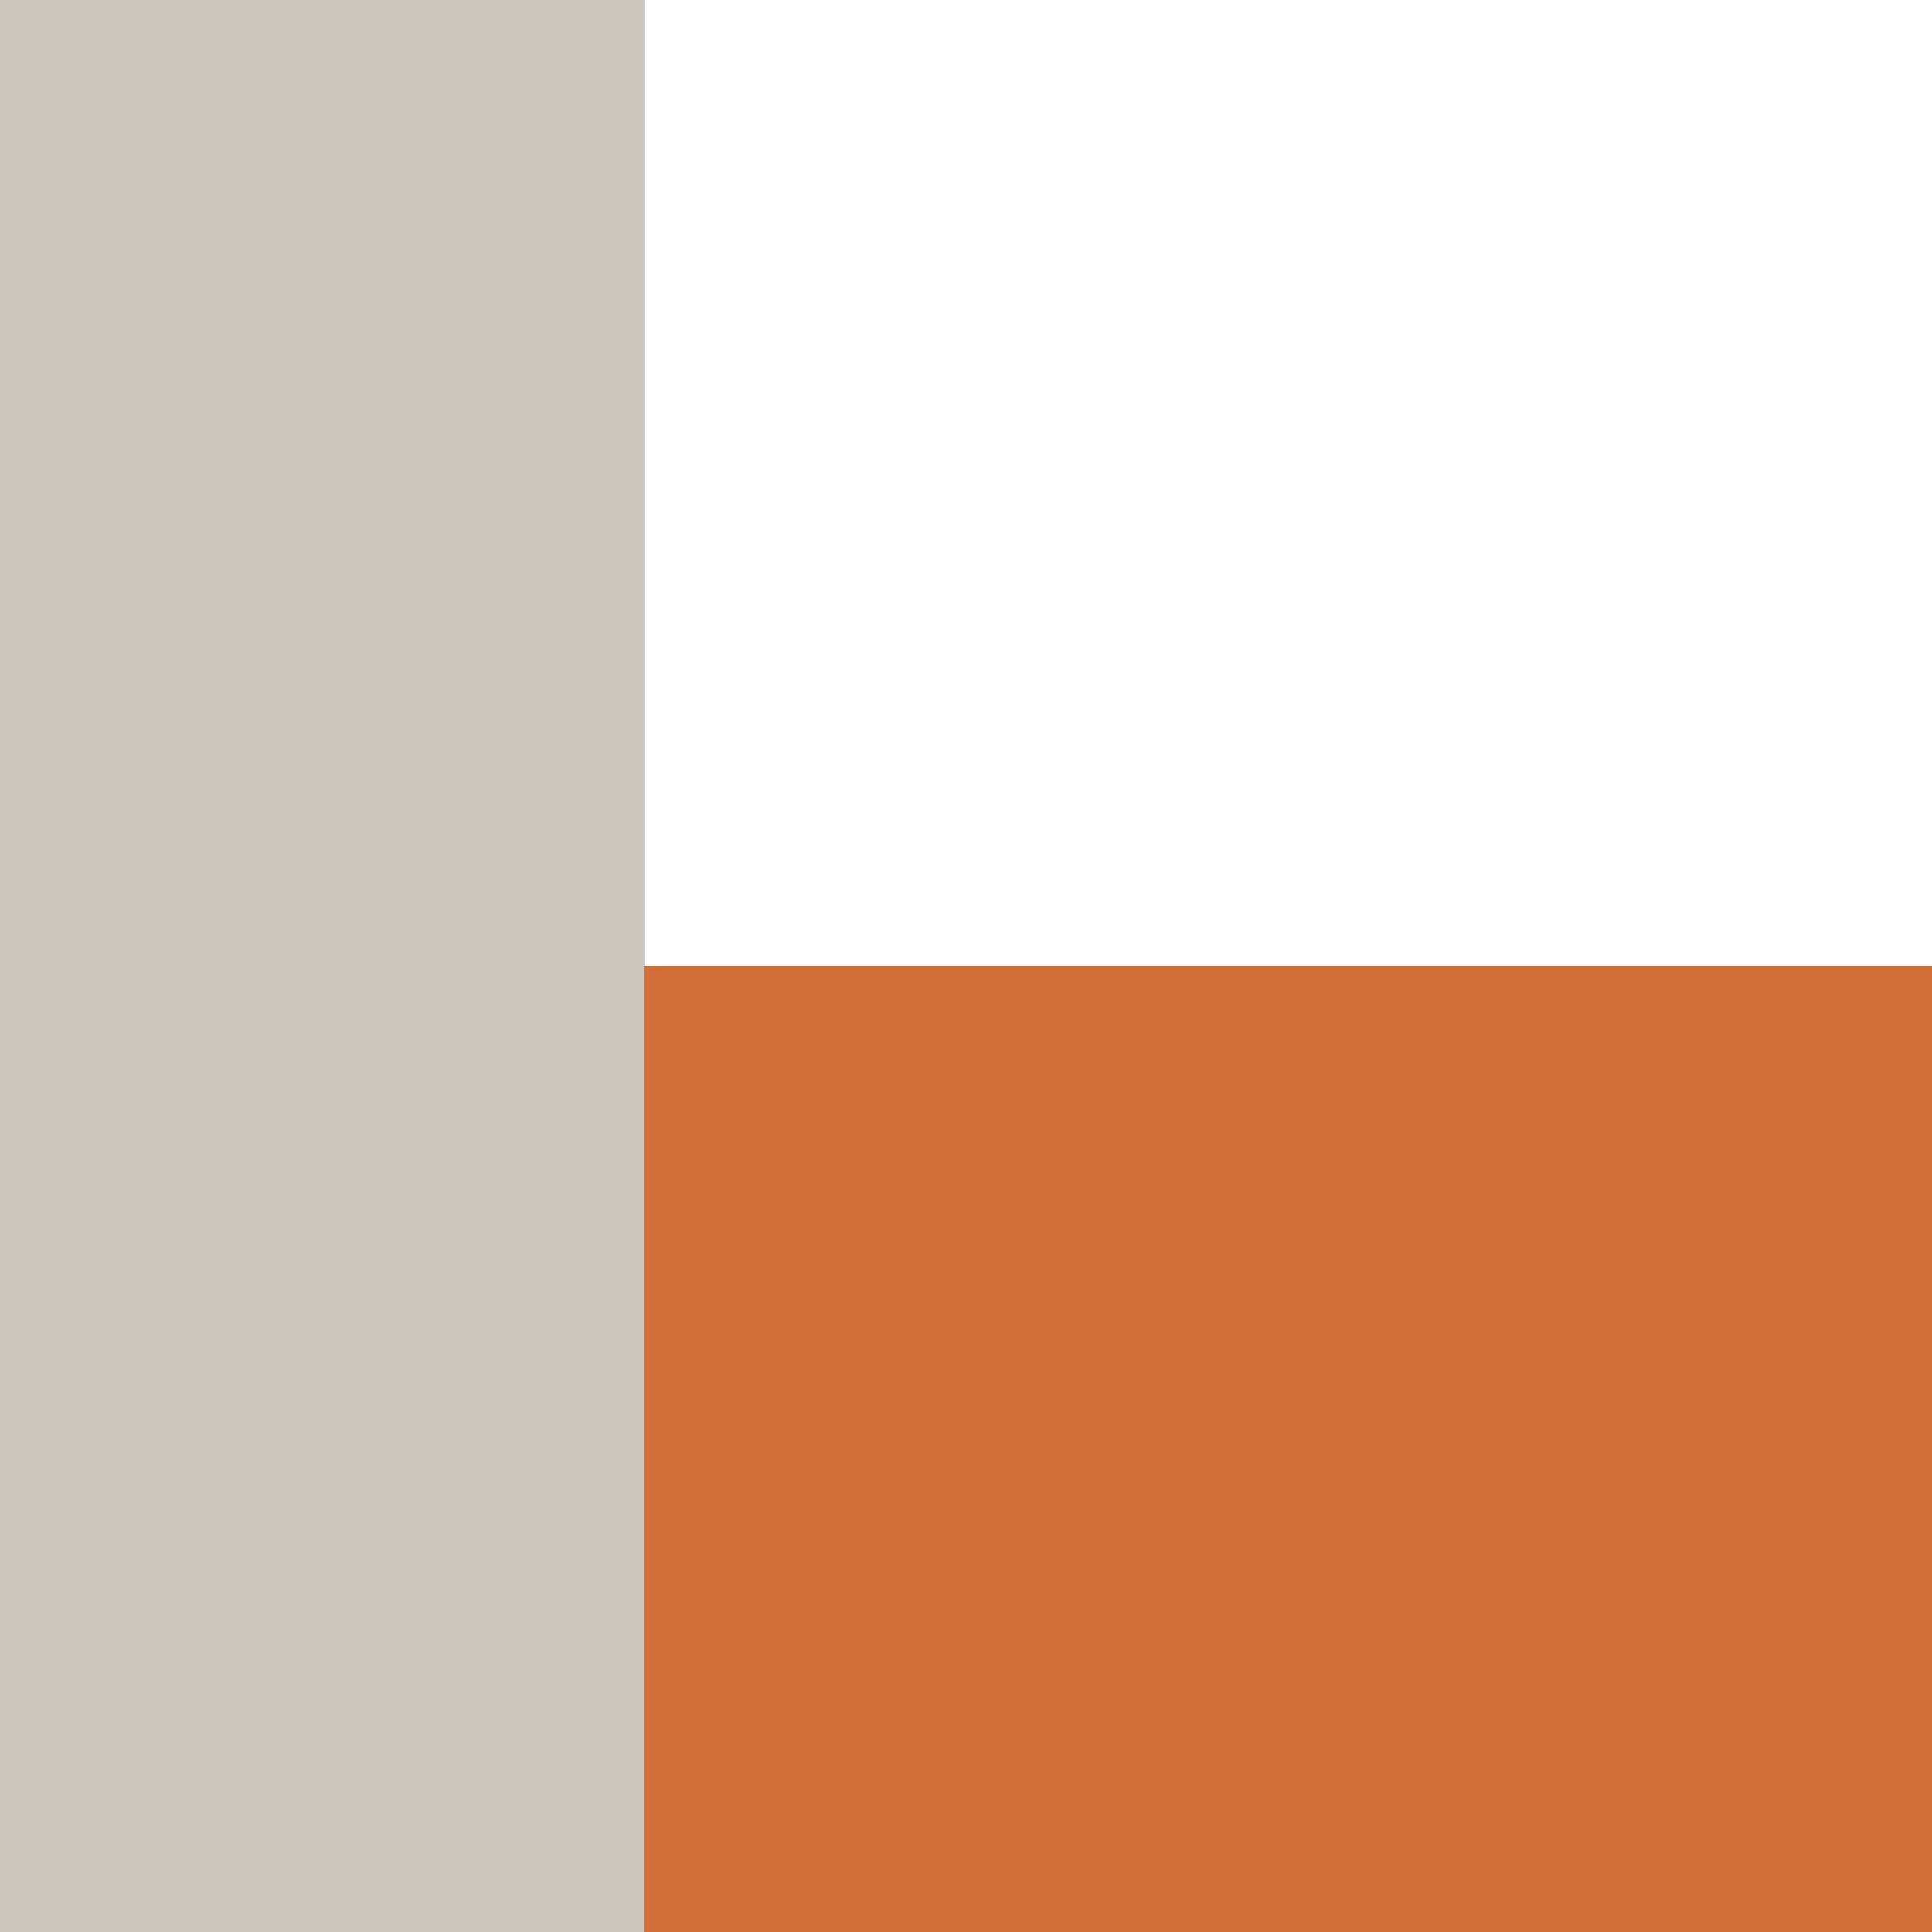
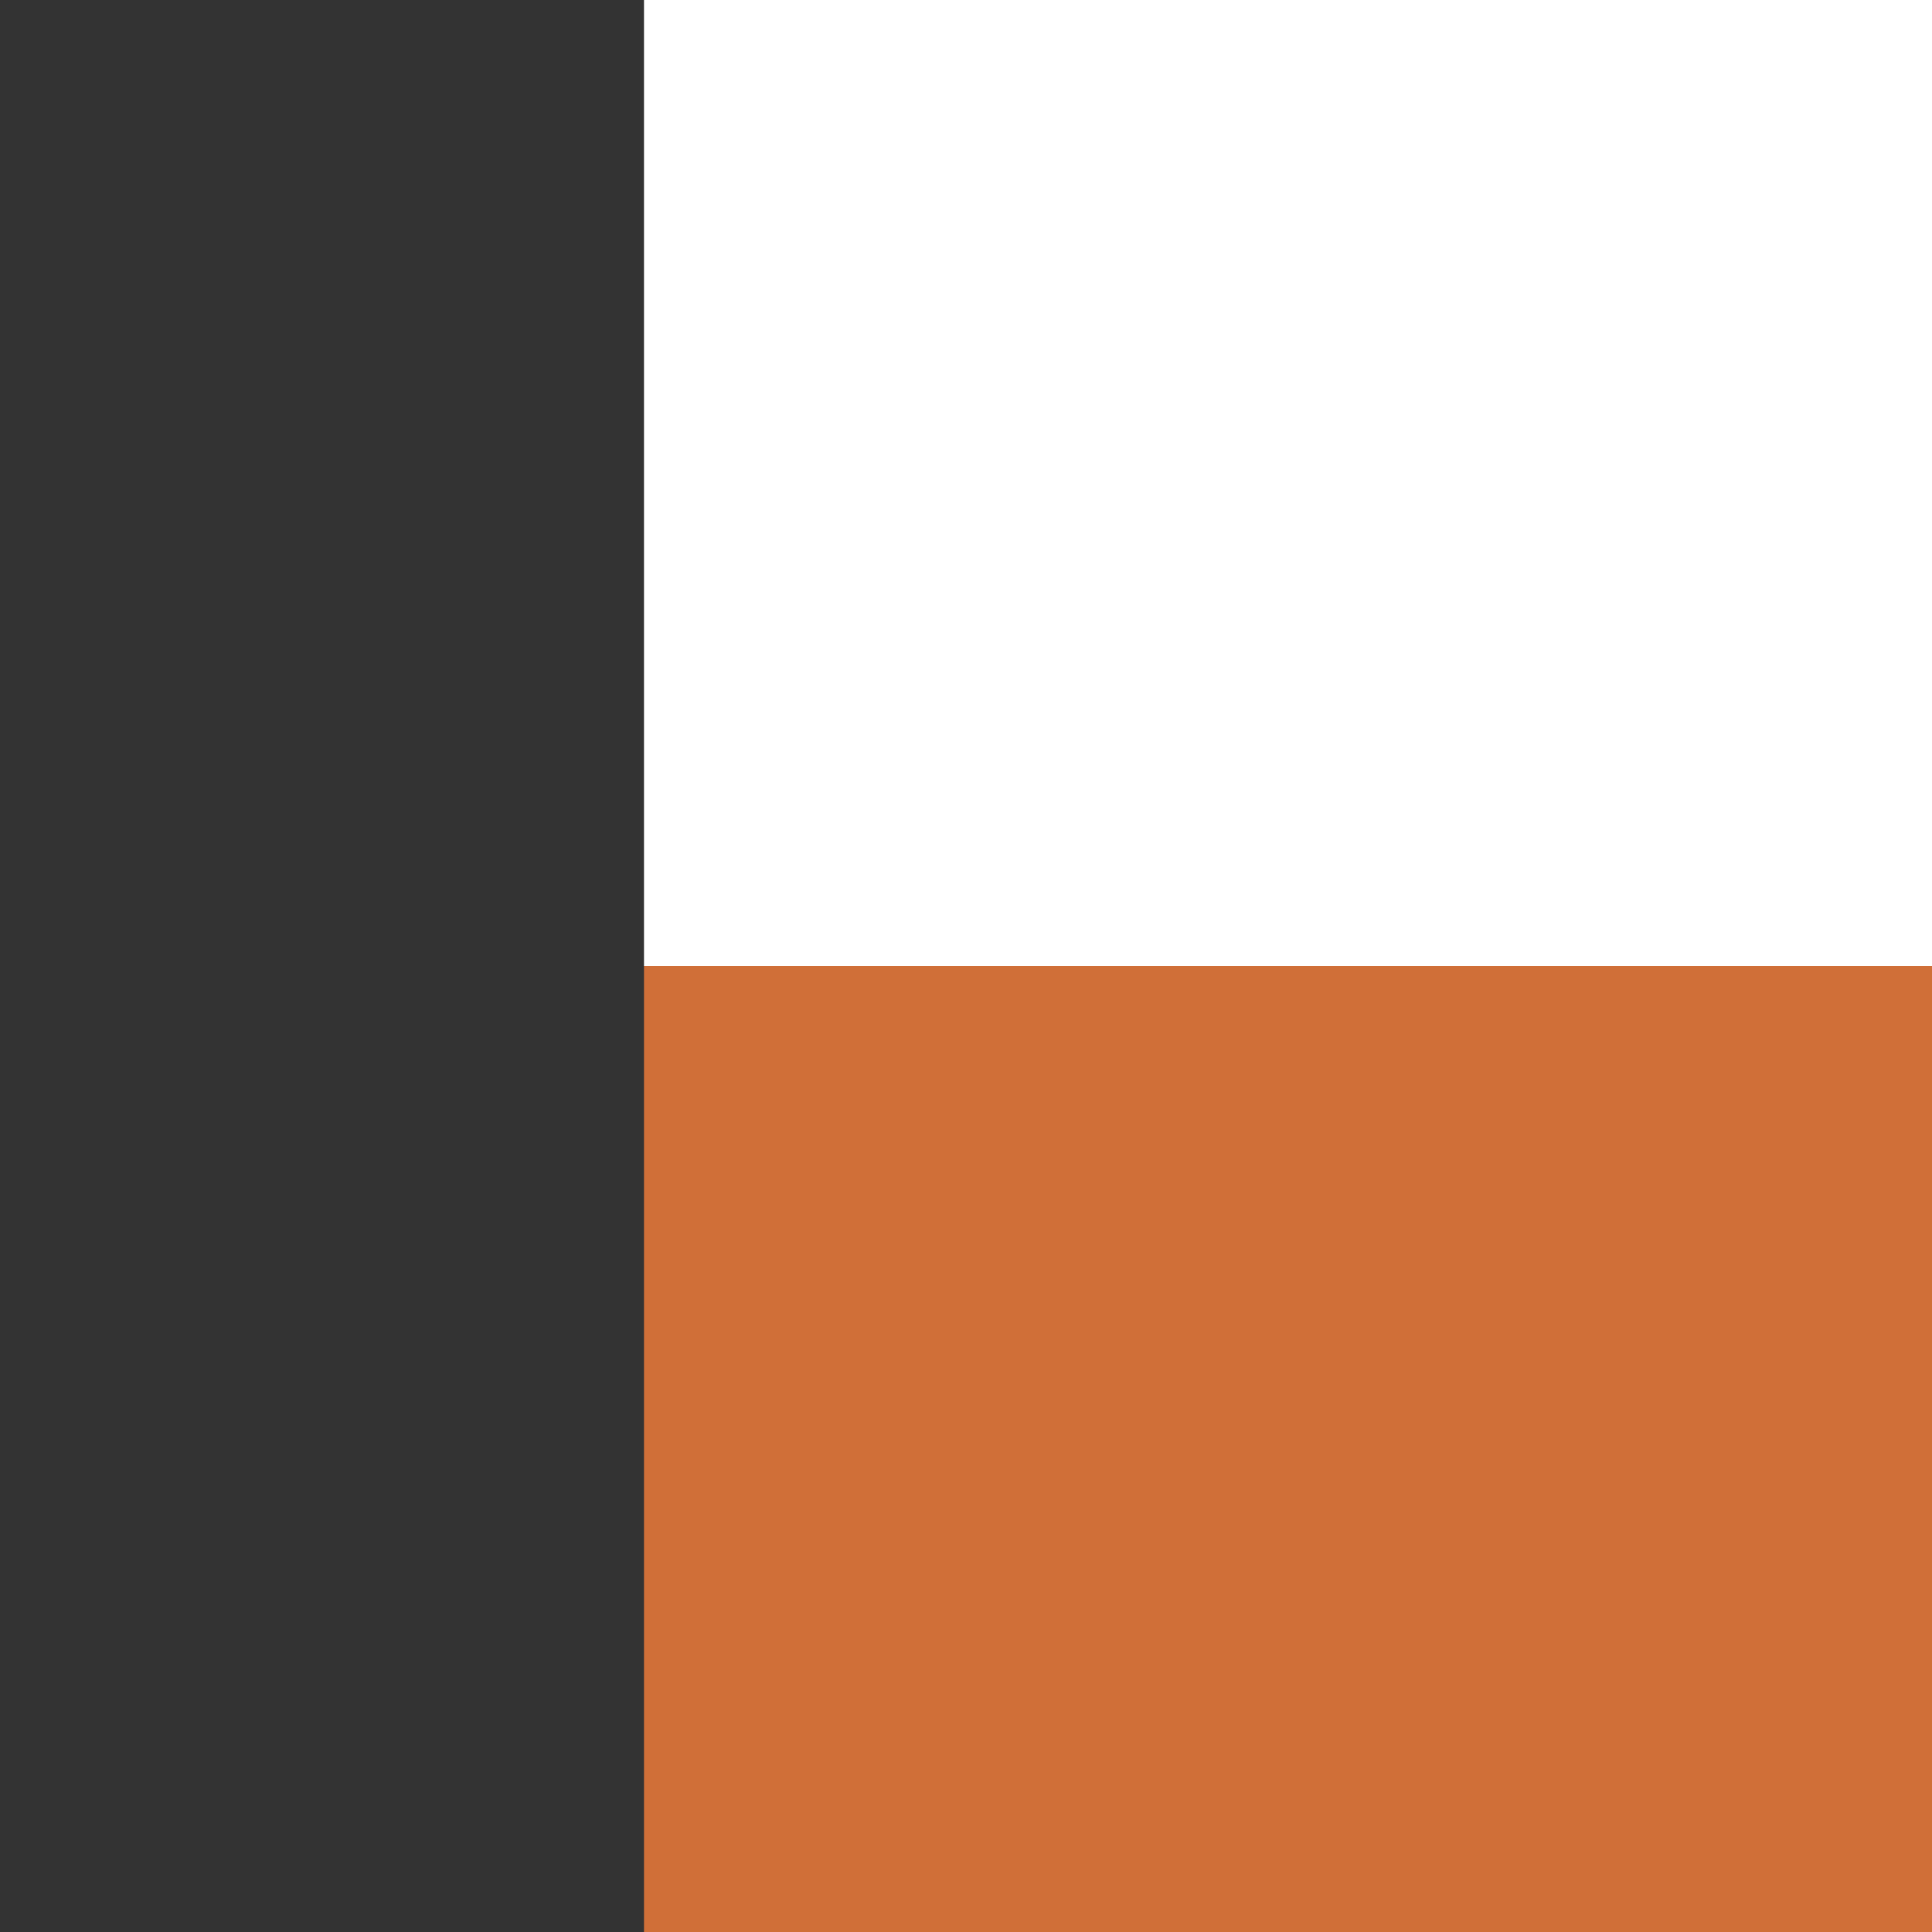
<svg xmlns="http://www.w3.org/2000/svg" version="1.1" width="180" height="180">
  <rect width="100%" height="100%" fill="#333333" stroke="none" />
  <svg id="SvgjsSvg1005" version="1.1" viewBox="0 0 180 180">
    <defs>
      <style>
      .st0 {
        fill: #d06f38;
      }

      .st1 {
        fill: #fff;
      }

      .st2 {
        fill: #ccc6bc;
      }
    </style>
    </defs>
    <rect class="st0" x="60" y="90" width="120" height="90" />
-     <rect class="st2" width="60" height="180" />
    <rect class="st1" x="60" width="120" height="90" />
  </svg>
  <style>@media (prefers-color-scheme: light) { :root { filter: none; } }
@media (prefers-color-scheme: dark) { :root { filter: none; } }
</style>
</svg>